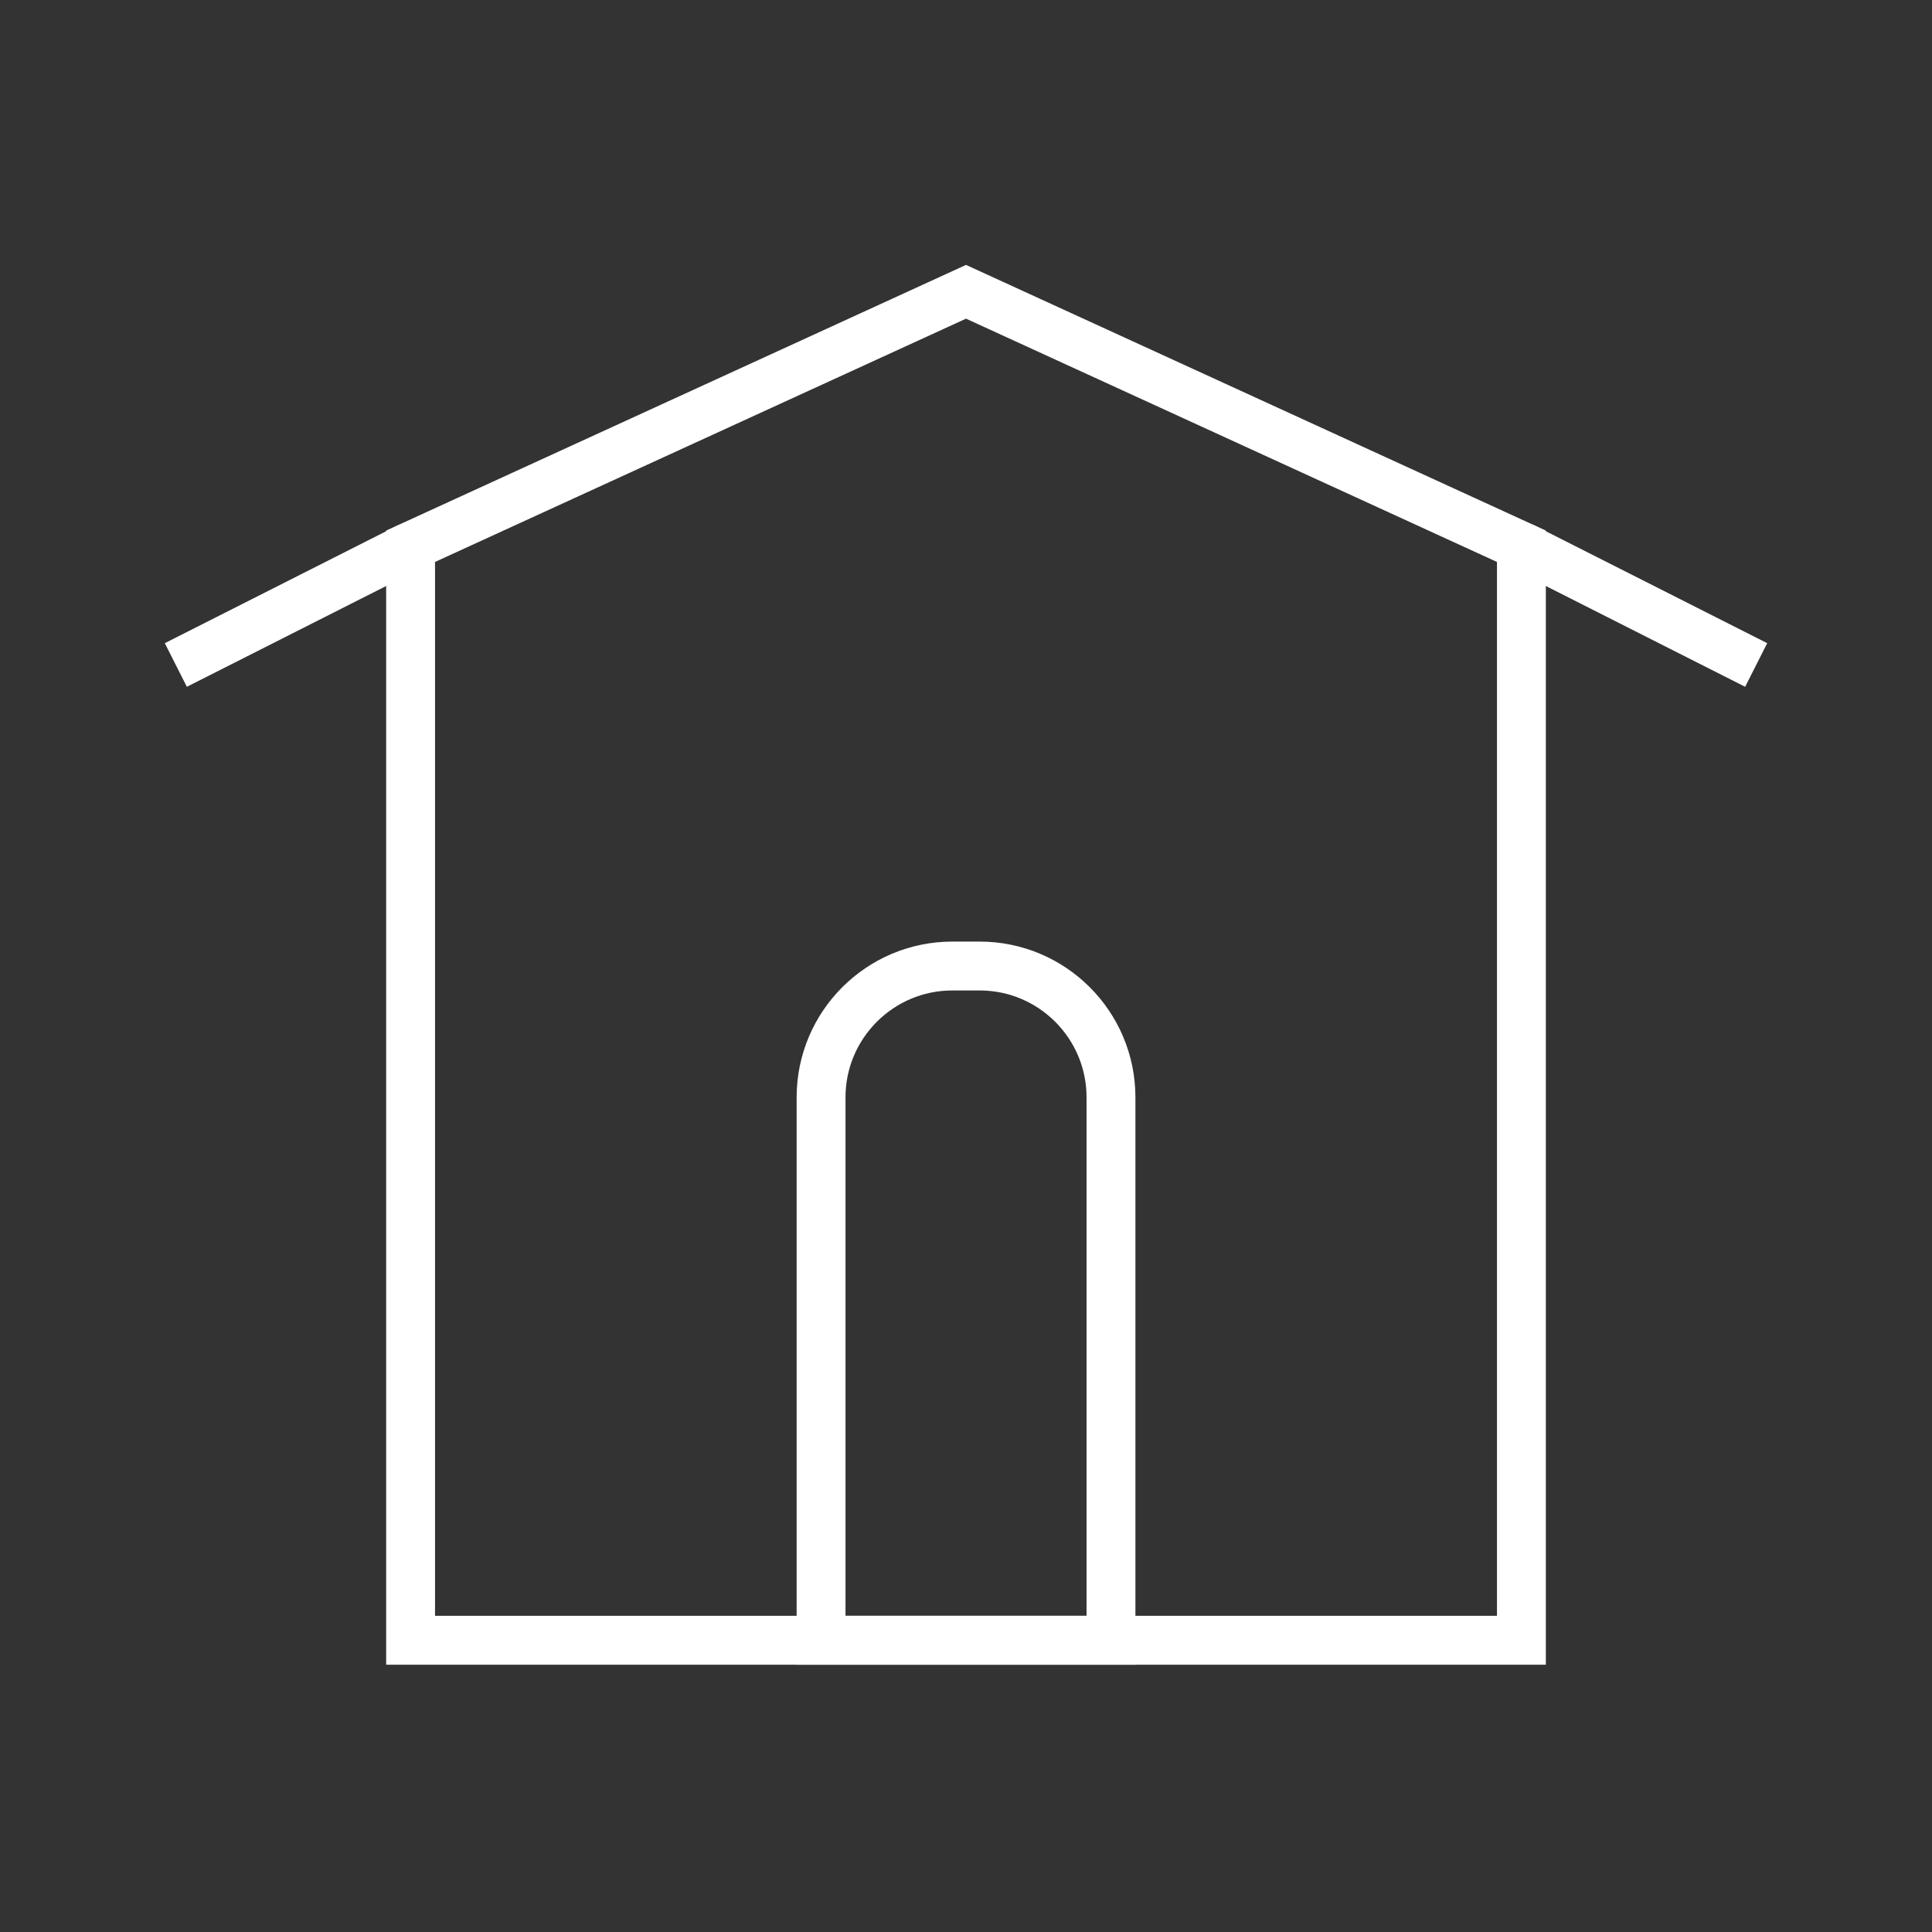
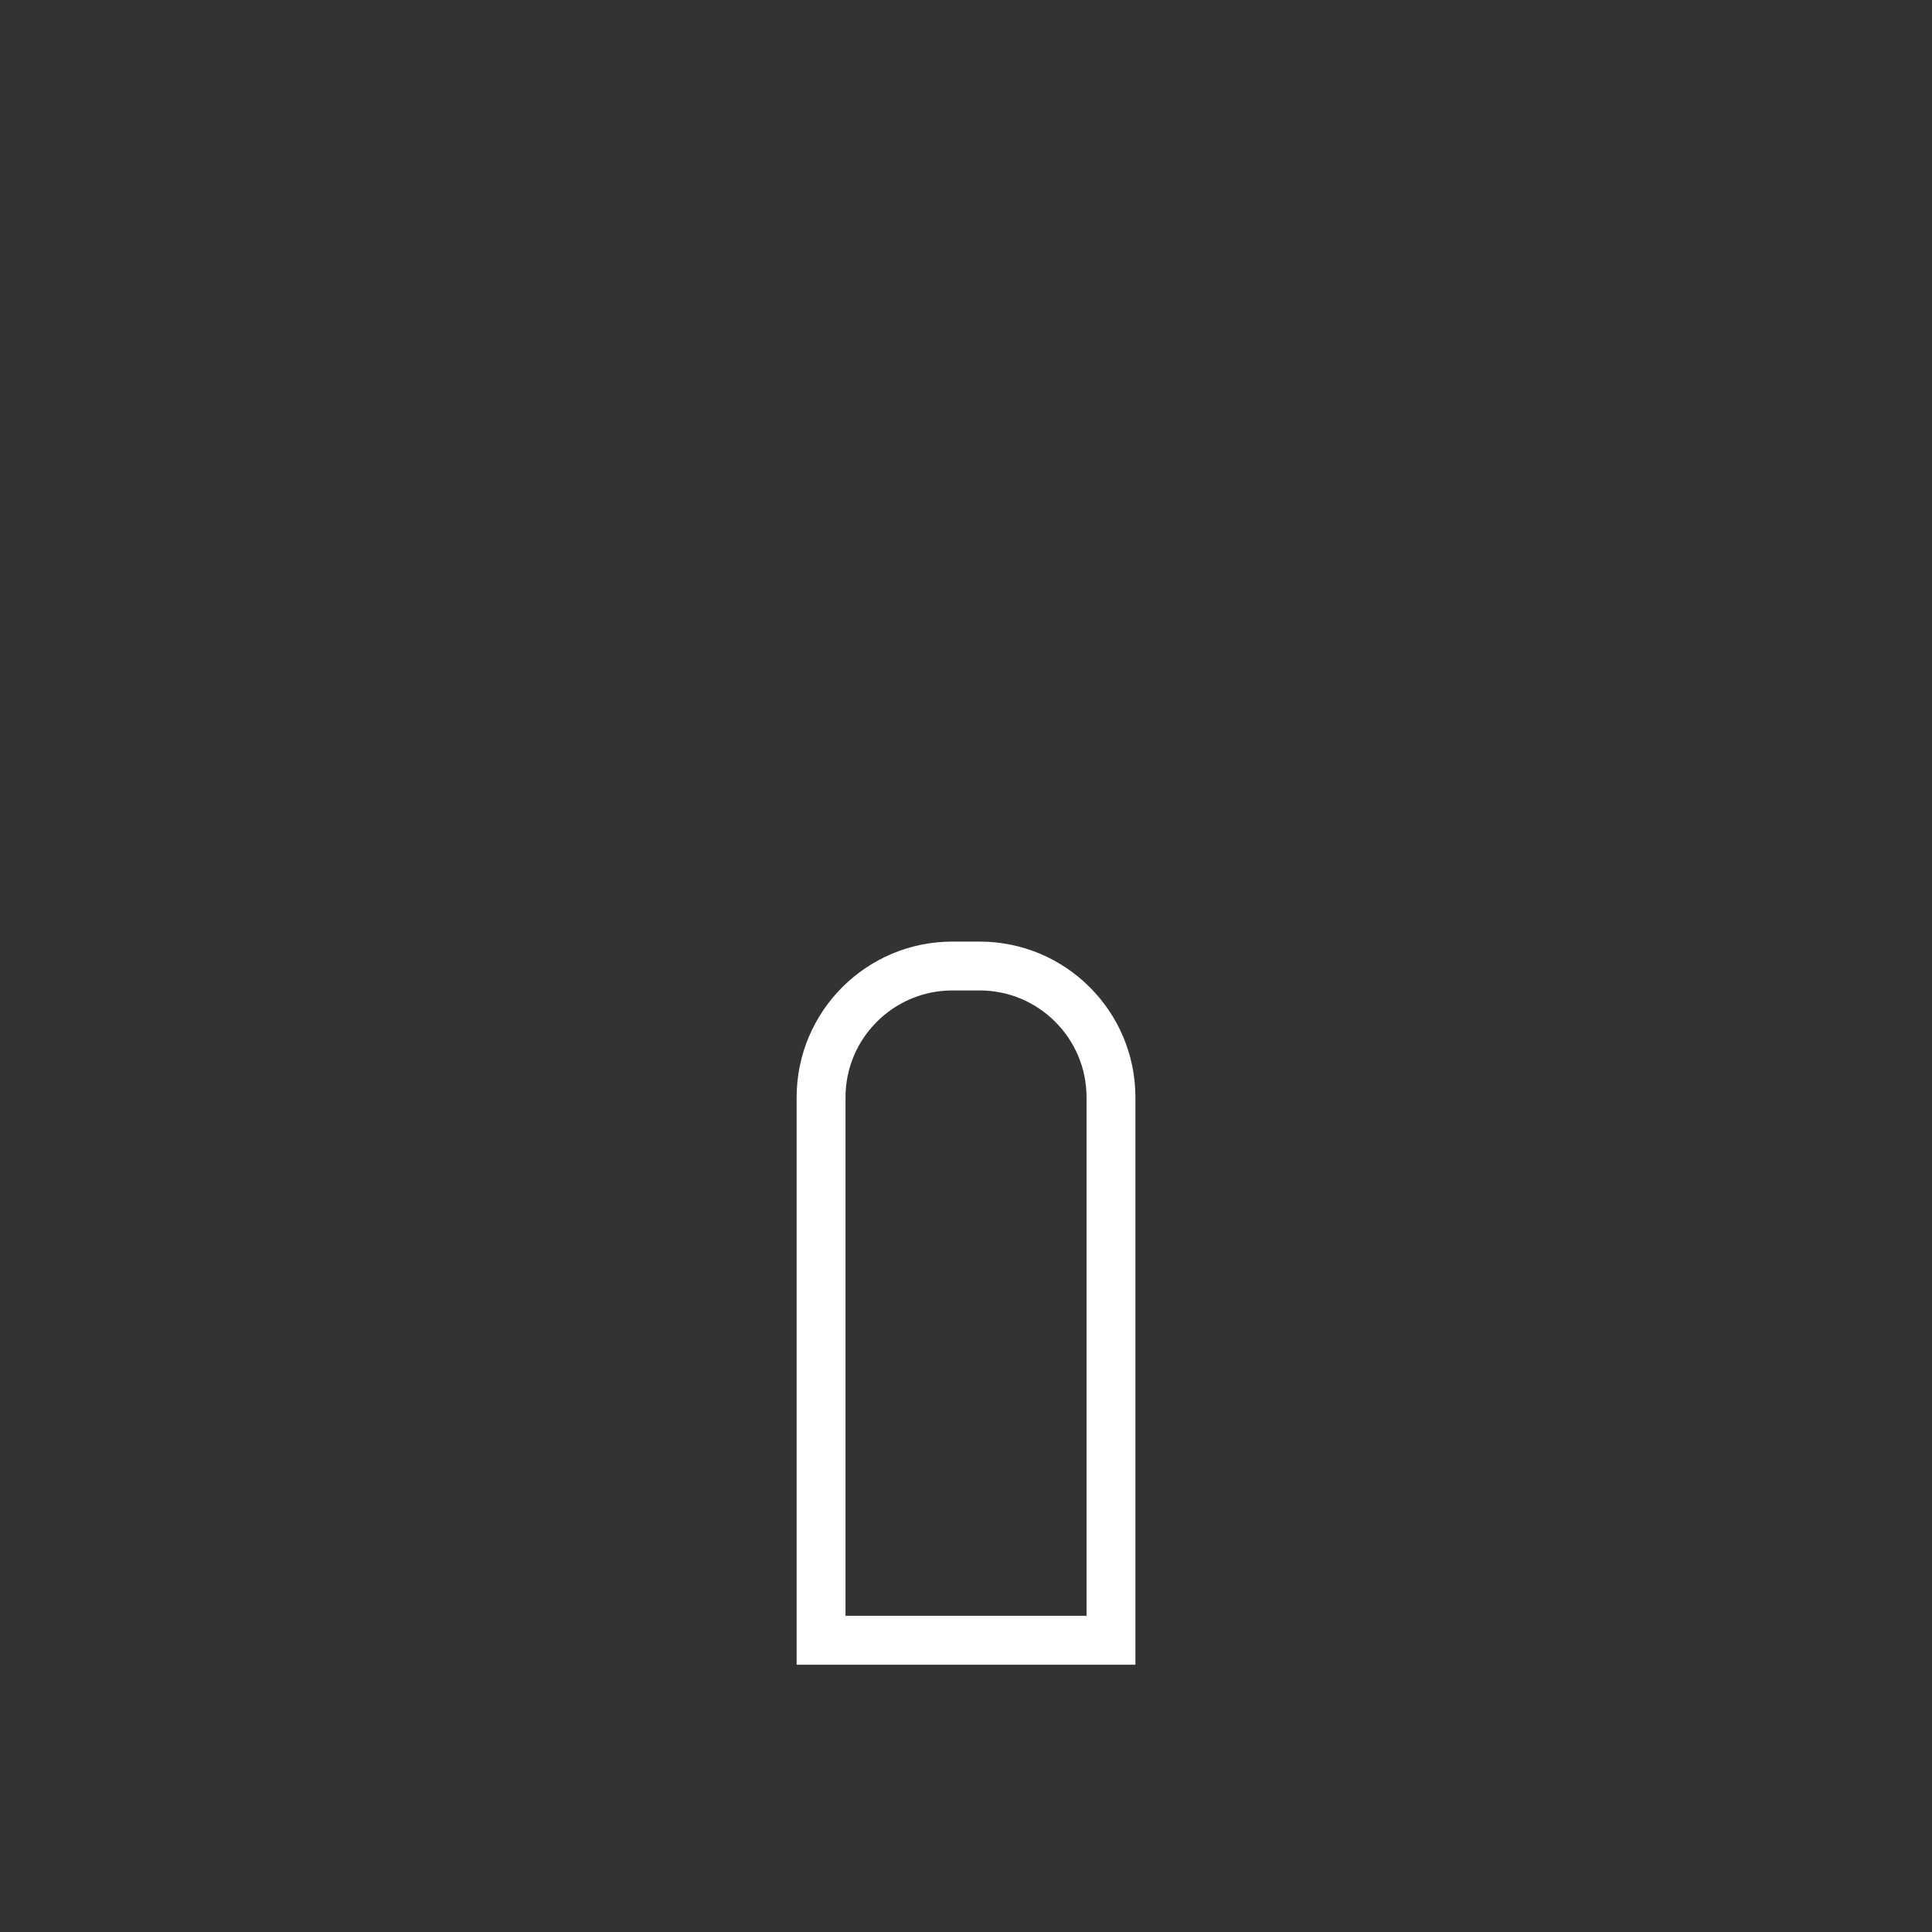
<svg xmlns="http://www.w3.org/2000/svg" id="Ebene_1" viewBox="0 0 47.435 47.435">
  <rect x="0" y="0" width="47.435" height="47.435" fill="#333333" stroke="none" />
-   <polygon points="37.354 13.412 23.718 7.164 10.081 13.412 10.081 40.272 37.354 40.272 37.354 13.412" style="fill:none; stroke:#fff; stroke-miterlimit:10; stroke-width:1.2px;" />
-   <line x1="10.081" y1="13.412" x2="4.317" y2="16.327" style="fill:none; stroke:#fff; stroke-miterlimit:10; stroke-width:1.2px;" />
-   <line x1="37.354" y1="13.412" x2="43.118" y2="16.327" style="fill:none; stroke:#fff; stroke-miterlimit:10; stroke-width:1.2px;" />
  <path d="M23.383,23.718h.67c1.779,0,3.224,1.445,3.224,3.224v13.33h-7.118v-13.33c0-1.779,1.445-3.224,3.224-3.224Z" style="fill:none; stroke:#fff; stroke-miterlimit:10; stroke-width:1.2px;" />
</svg>